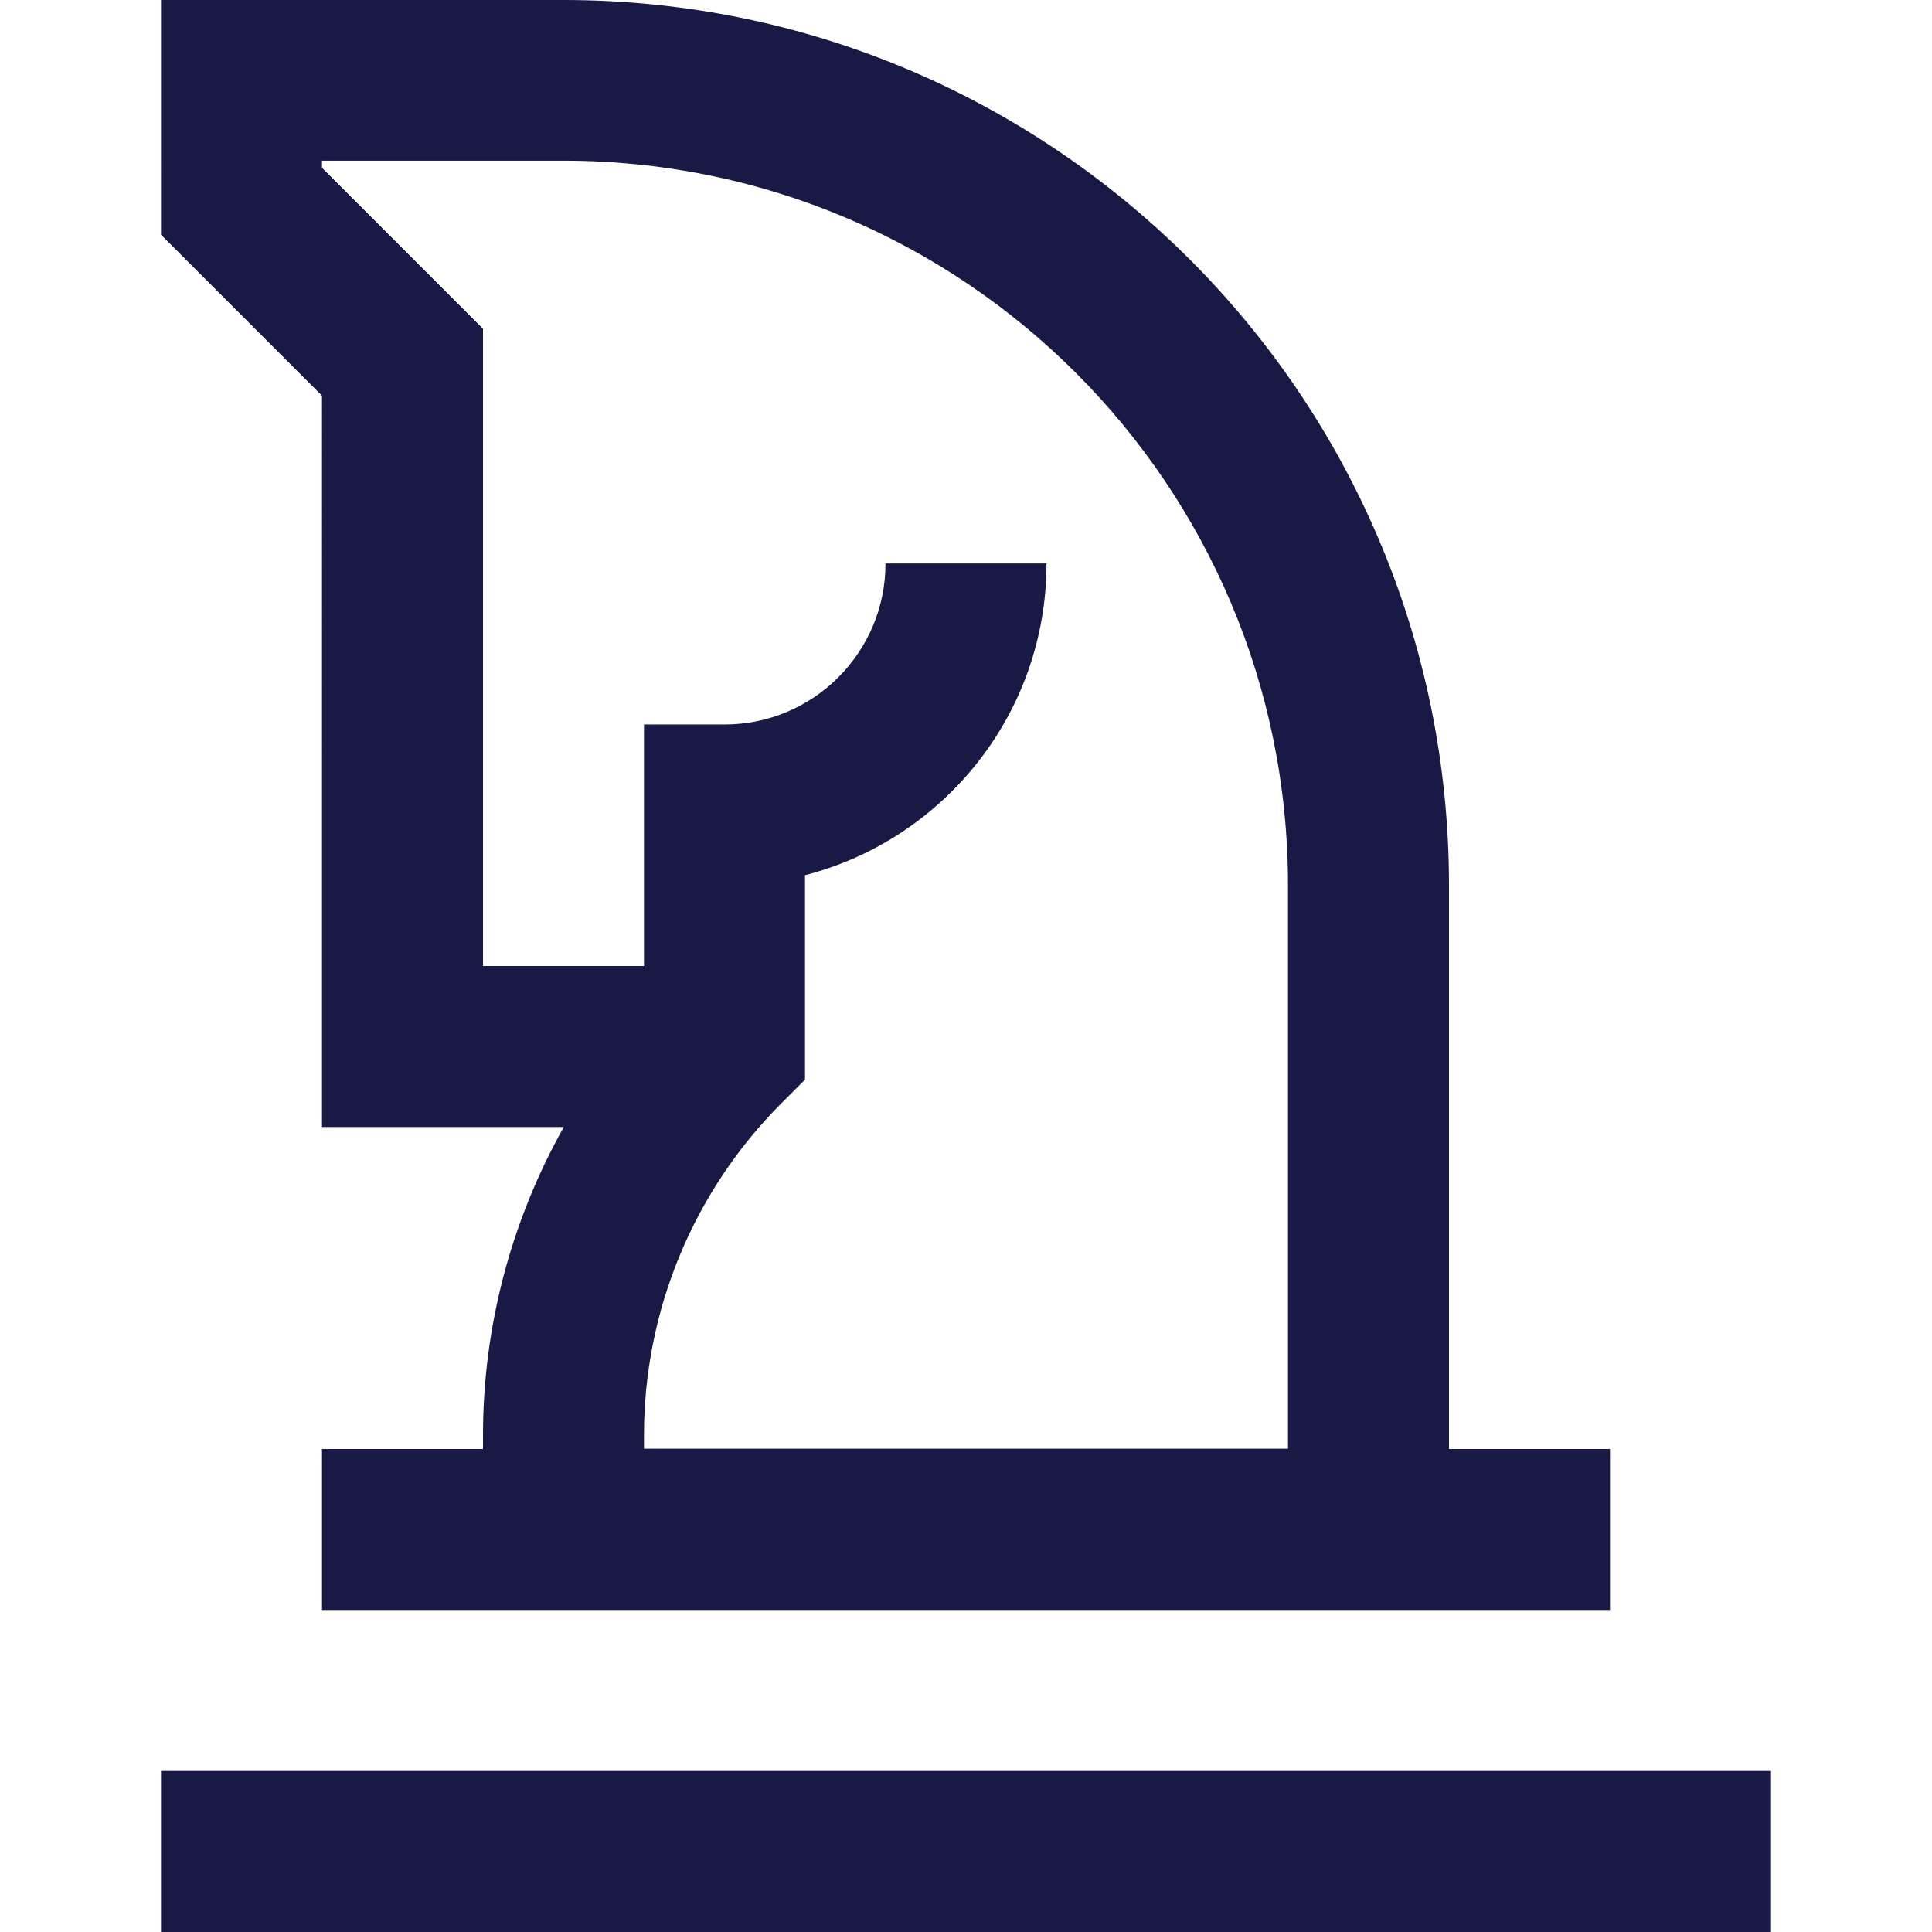
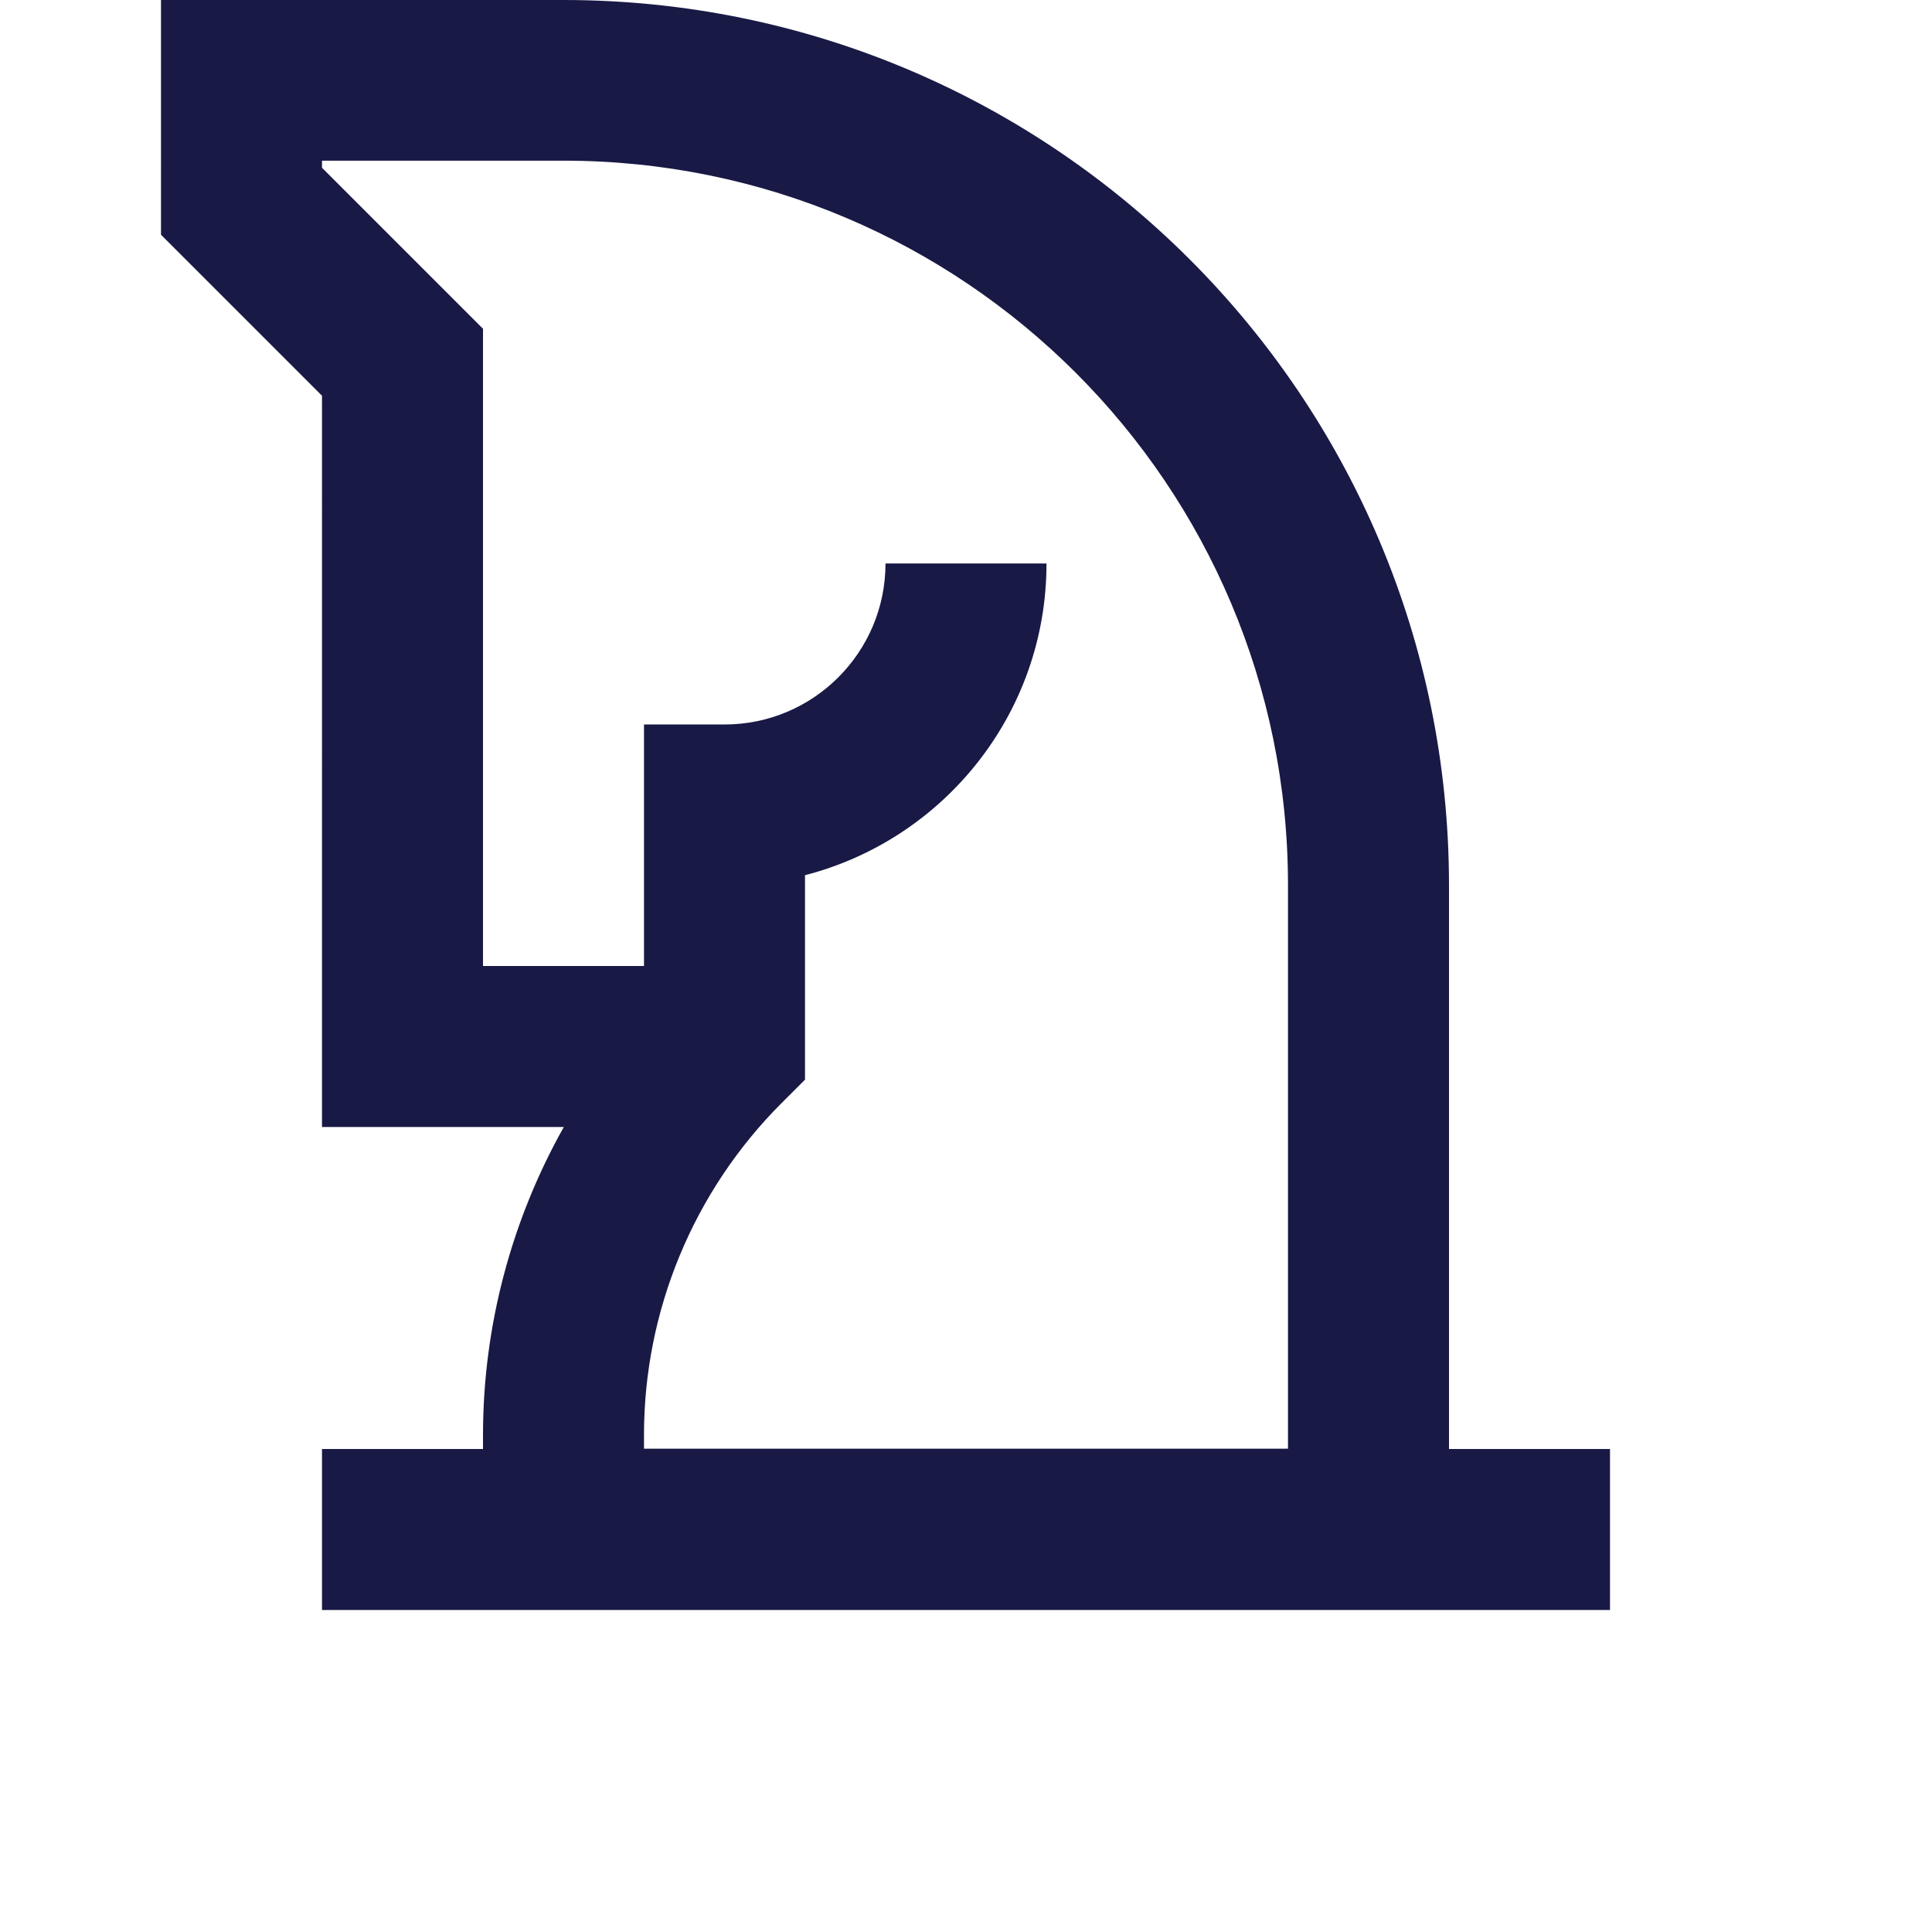
<svg xmlns="http://www.w3.org/2000/svg" id="Capa_2" viewBox="0 0 60 60">
  <defs>
    <style>.cls-1{fill-rule:evenodd;}.cls-1,.cls-2{fill:#191946;}.cls-3{fill:none;}</style>
  </defs>
  <g id="Diseño">
    <rect class="cls-3" width="60" height="60" />
-     <path class="cls-2" d="M55,60H5v-5h50v5Z" />
    <path class="cls-1" d="M17.5,0c15.19,0,27.5,12.31,27.5,27.5v17.5h5v5H10v-5h5v-.43c0-3.38.88-6.67,2.51-9.57h-7.51V12.29l-5-5V0h12.5ZM10,5.21l5,5v19.79h5v-7.5h2.5c2.76,0,5-2.24,5-5h5c0,4.66-3.19,8.57-7.5,9.68v6.35l-.73.73c-2.73,2.73-4.27,6.44-4.27,10.3v.43h20v-17.5c0-12.43-10.07-22.5-22.5-22.5h-7.5v.21Z" />
  </g>
</svg>